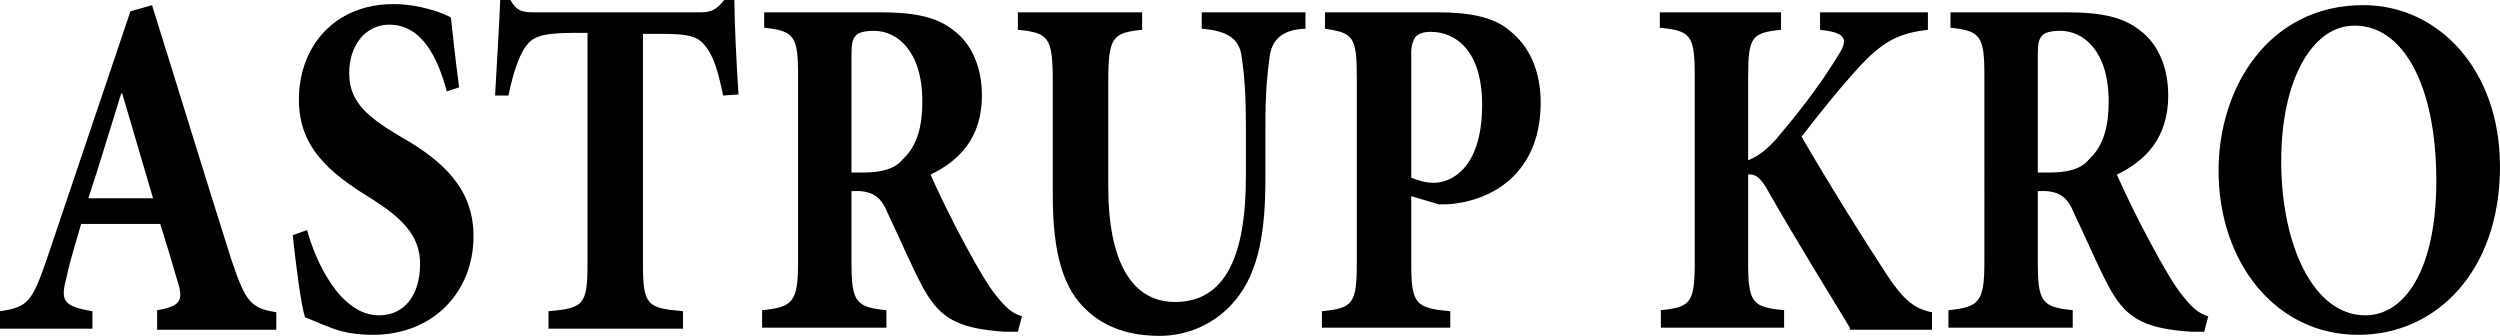
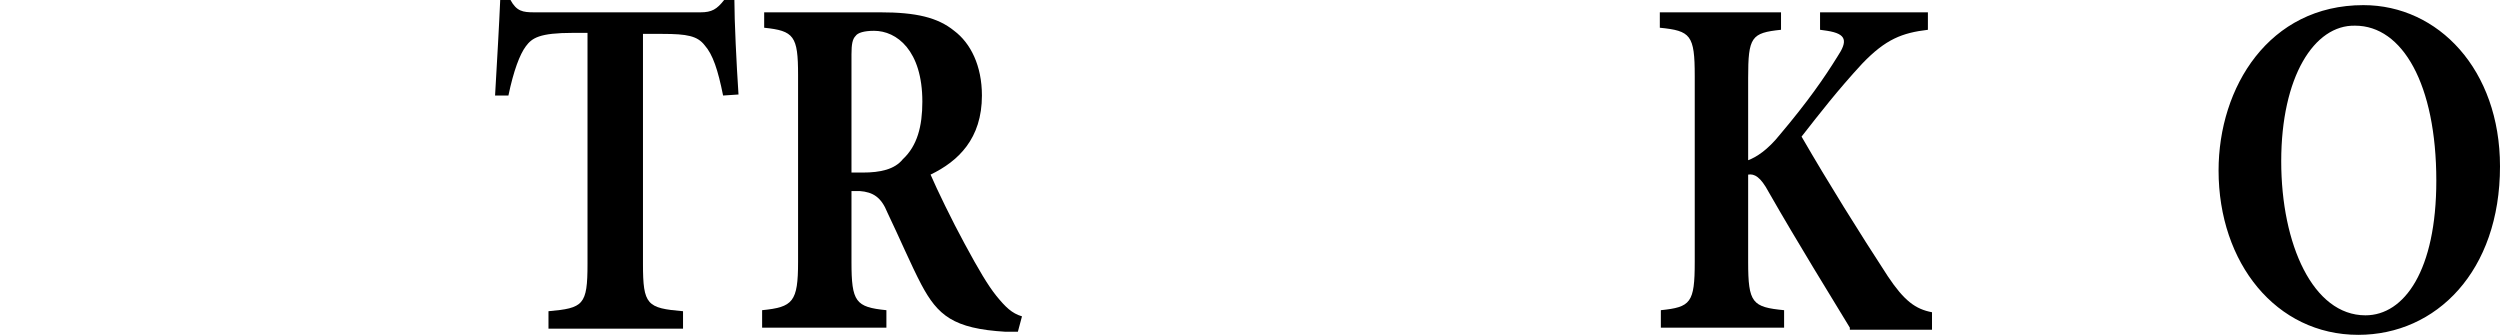
<svg xmlns="http://www.w3.org/2000/svg" version="1.1" id="Layer_1" x="0px" y="0px" viewBox="0 0 243.4 32.7" style="enable-background:new 0 0 243.4 32.7;" xml:space="preserve">
  <g>
-     <path d="M15.3,31.9v-1.7c2.4-0.4,2.6-1,1.9-3.1c-0.4-1.4-1-3.4-1.6-5.3H7.9c-0.4,1.5-1,3.2-1.4,5.1C5.9,29.2,6,29.8,9,30.3V32H0   v-1.7c2.7-0.4,3.1-0.9,4.5-4.9l8.2-24.3l2.1-0.6c2.6,8.3,5.1,16.5,7.7,24.7c1.4,4.2,1.9,4.8,4.4,5.2v1.7H15.3V31.9z M11.9,9.1h-0.1   c-1.1,3.5-2.1,6.9-3.2,10.2h6.3L11.9,9.1z" />
-     <path d="M43.5,8.9c-0.8-3-2.3-6.5-5.6-6.5c-2.3,0-3.9,2-3.9,4.7c0,2.6,1.4,4.1,5,6.2c4.2,2.4,7.1,5.1,7.1,9.7   c0,5.4-3.9,9.6-9.8,9.6c-1.4,0-2.9-0.2-4.1-0.7c-1.1-0.4-1.9-0.8-2.5-1c-0.4-1.2-0.9-5.2-1.2-8l1.4-0.5c0.8,3,3.2,8.3,7,8.3   c2.5,0,4-2,4-5c0-2.8-1.8-4.5-4.8-6.4c-4.1-2.5-7-5-7-9.6c0-5.2,3.5-9.3,9.2-9.3c2.6,0,4.9,0.9,5.6,1.3c0.2,1.8,0.4,3.8,0.8,6.8   L43.5,8.9z" />
    <path d="M70.4,9.3c-0.5-2.5-1-4-1.8-4.9c-0.7-0.9-1.7-1.1-4.1-1.1h-1.9v22.4c0,4,0.4,4.3,3.9,4.6V32H53.4v-1.7   c3.4-0.3,3.8-0.6,3.8-4.6V3.2h-1.4c-3.3,0-4,0.5-4.6,1.3S50,6.9,49.5,9.3h-1.3c0.2-3.5,0.4-6.9,0.5-9.3h1c0.6,1.1,1.2,1.2,2.3,1.2   h16.2c1.1,0,1.6-0.3,2.3-1.2h1c0,2,0.2,6.2,0.4,9.2L70.4,9.3z" />
    <path d="M99.1,32.3c-0.2,0-0.7,0-1.2,0c-5.1-0.3-6.6-1.6-8.2-4.6c-1-1.9-2.1-4.5-3.3-7c-0.6-1.5-1.4-2-2.7-2.1h-0.8v6.9   c0,3.9,0.4,4.4,3.4,4.7v1.7H74.2v-1.7c3-0.3,3.5-0.8,3.5-4.7V7.3c0-3.8-0.4-4.3-3.3-4.6V1.2h11.3c3.5,0,5.6,0.5,7.2,1.8   c1.6,1.2,2.7,3.4,2.7,6.3c0,4.2-2.3,6.4-5,7.7c0.6,1.4,2.1,4.5,3.3,6.7c1.4,2.6,2.3,4.1,3.1,5.1c0.9,1.1,1.5,1.7,2.5,2L99.1,32.3z    M84,16.8c1.7,0,3.1-0.3,3.9-1.3c1.4-1.3,1.9-3.2,1.9-5.6c0-5-2.5-6.9-4.7-6.9c-1,0-1.6,0.2-1.8,0.5c-0.3,0.3-0.4,0.8-0.4,1.8v11.5   H84z" />
-     <path d="M127,2.8c-2.2,0.1-3.2,1.1-3.4,2.8c-0.2,1.5-0.4,3.2-0.4,6.6v5.2c0,5-0.6,9-2.9,11.8c-1.9,2.3-4.6,3.5-7.4,3.5   c-2.7,0-5.2-0.7-7.1-2.5c-2.3-2.1-3.3-5.6-3.3-11.1V8c0-4.4-0.4-4.8-3.4-5.1V1.2h12.1v1.7c-2.9,0.3-3.3,0.7-3.3,5.1v10.2   c0,7.1,2.2,11.2,6.5,11.2c4.8,0,6.9-4.3,6.9-12.2v-5c0-3.4-0.2-5.2-0.4-6.6c-0.2-1.7-1.2-2.6-3.9-2.8V1.2h10.1v1.6H127z" />
-     <path d="M140,1.2c3.2,0,5.5,0.5,7,1.8c1.9,1.5,3,3.9,3,7c0,6.3-4,9.2-8.2,9.8c-0.6,0.1-1.2,0.1-1.7,0.1l-2.7-0.8v6.5   c0,4,0.4,4.4,3.8,4.7v1.6h-12.5v-1.6c3-0.3,3.4-0.7,3.4-4.7V7.5c0-4-0.4-4.3-3.1-4.7V1.2H140z M137.4,17.3c0.5,0.2,1.3,0.5,2.2,0.5   c1.5,0,4.7-1.2,4.7-7.6c0-5.3-2.6-7.1-5-7.1c-0.8,0-1.2,0.2-1.5,0.5c-0.2,0.3-0.4,0.8-0.4,1.5L137.4,17.3L137.4,17.3z" />
    <path d="M180.1,31.9c-1.7-2.8-5.1-8.3-7.9-13.2c-0.8-1.5-1.4-1.8-2-1.7v8.5c0,4,0.4,4.4,3.5,4.7v1.7h-12v-1.7   c2.9-0.3,3.3-0.7,3.3-4.7V7.4c0-4-0.4-4.4-3.4-4.7V1.2h11.8v1.7c-2.9,0.3-3.2,0.7-3.2,4.7v8c0.8-0.3,1.9-1,3.1-2.5   c2.7-3.2,4.3-5.5,5.6-7.6c1-1.5,0.9-2.2-1-2.5l-0.7-0.1V1.2h10.5v1.7c-2.5,0.3-4.1,0.9-6.4,3.3c-2.4,2.6-4.1,4.8-5.9,7.1   c2.6,4.5,5.6,9.3,8.4,13.6c1.6,2.4,2.7,3.2,4.3,3.5v1.7h-8V31.9z" />
-     <path d="M214.6,32.3c-0.2,0-0.7,0-1.2,0c-5.1-0.3-6.6-1.6-8.2-4.6c-1-1.9-2.1-4.5-3.3-7c-0.6-1.5-1.4-2-2.7-2.1h-0.8v6.9   c0,3.9,0.4,4.4,3.4,4.7v1.7h-12.1v-1.7c3-0.3,3.5-0.8,3.5-4.7V7.3c0-3.8-0.4-4.3-3.3-4.6V1.2h11.3c3.5,0,5.6,0.5,7.2,1.8   c1.6,1.2,2.7,3.4,2.7,6.3c0,4.2-2.3,6.4-5,7.7c0.6,1.4,2.1,4.5,3.3,6.7c1.4,2.6,2.3,4.1,3.1,5.1c0.9,1.1,1.5,1.7,2.5,2L214.6,32.3z    M199.5,16.8c1.7,0,3.1-0.3,3.9-1.3c1.4-1.3,1.9-3.2,1.9-5.6c0-5-2.5-6.9-4.7-6.9c-1,0-1.6,0.2-1.8,0.5c-0.3,0.3-0.4,0.8-0.4,1.8   v11.5H199.5z" />
    <path d="M243.4,16.2c0,10.2-6.2,16.4-13.8,16.4c-8,0-13.6-7-13.6-16c0-8.1,4.9-16.1,14.1-16.1C237.4,0.5,243.4,6.8,243.4,16.2z    M222.1,15.7c0,8.1,3.1,15,8.2,15c3.8,0,6.9-4.4,6.9-13.1c0-9.4-3.3-15.1-7.9-15.1C225.3,2.4,222.1,7.5,222.1,15.7z" />
  </g>
</svg>